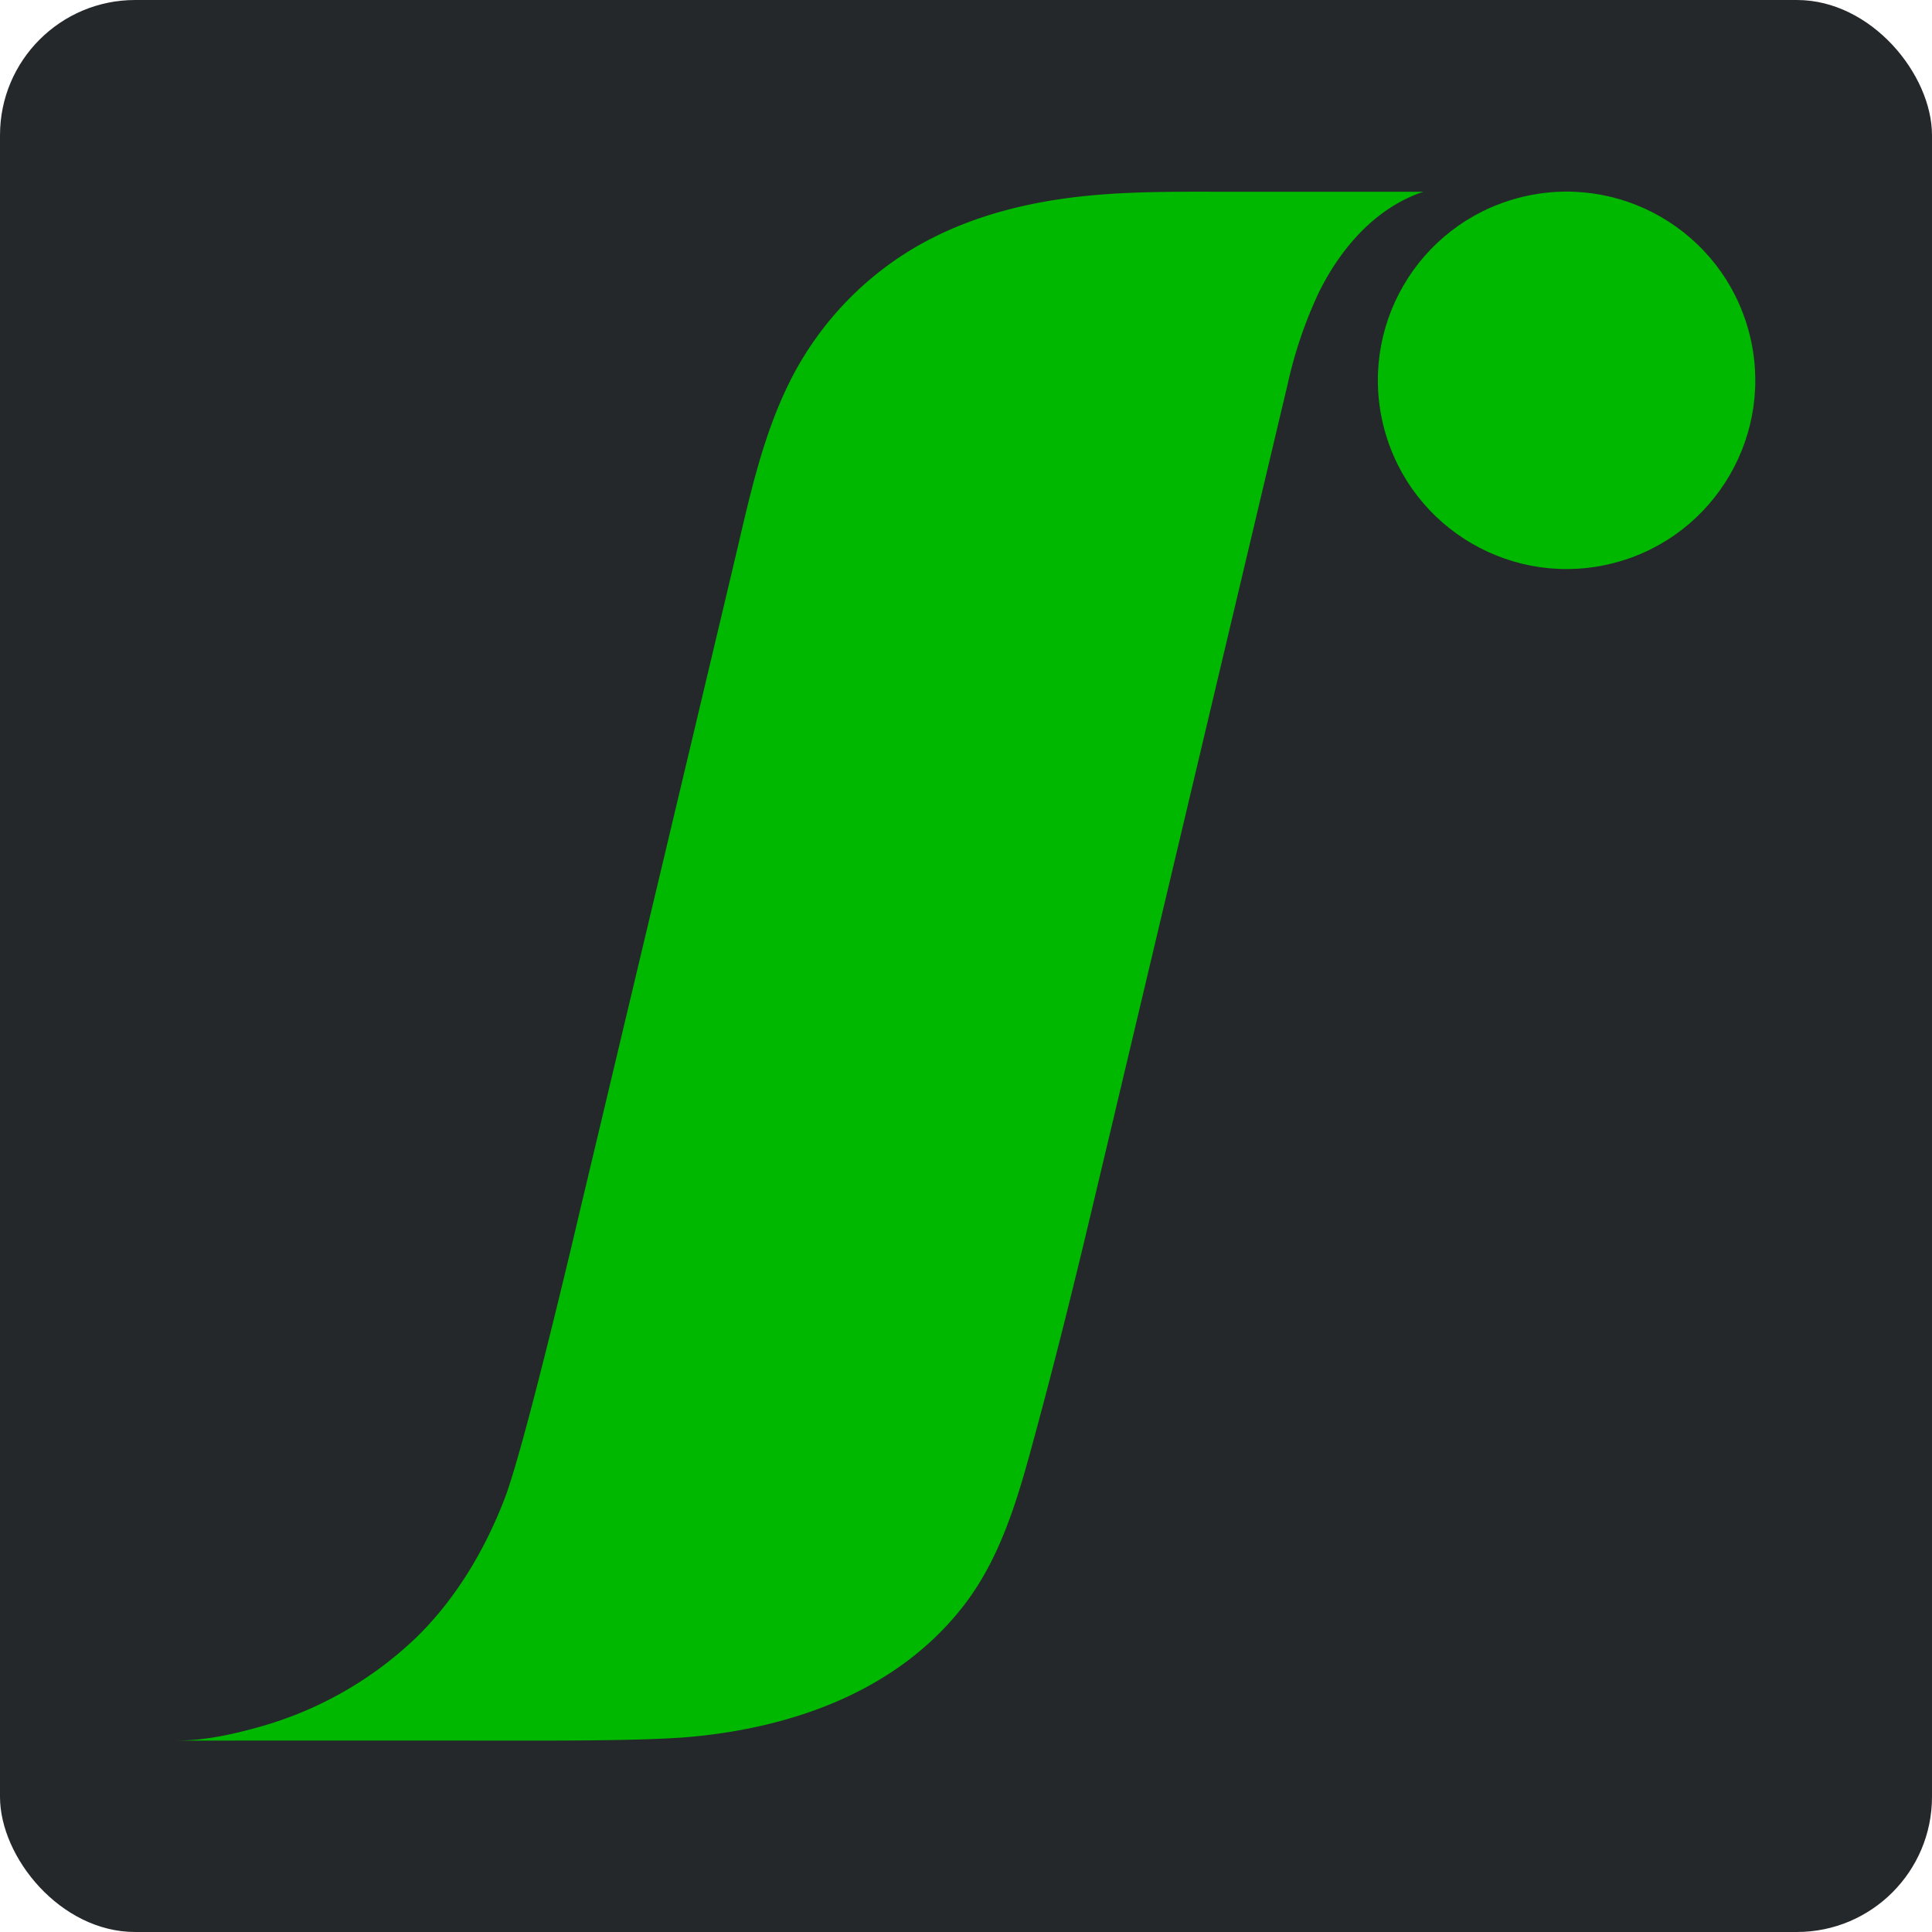
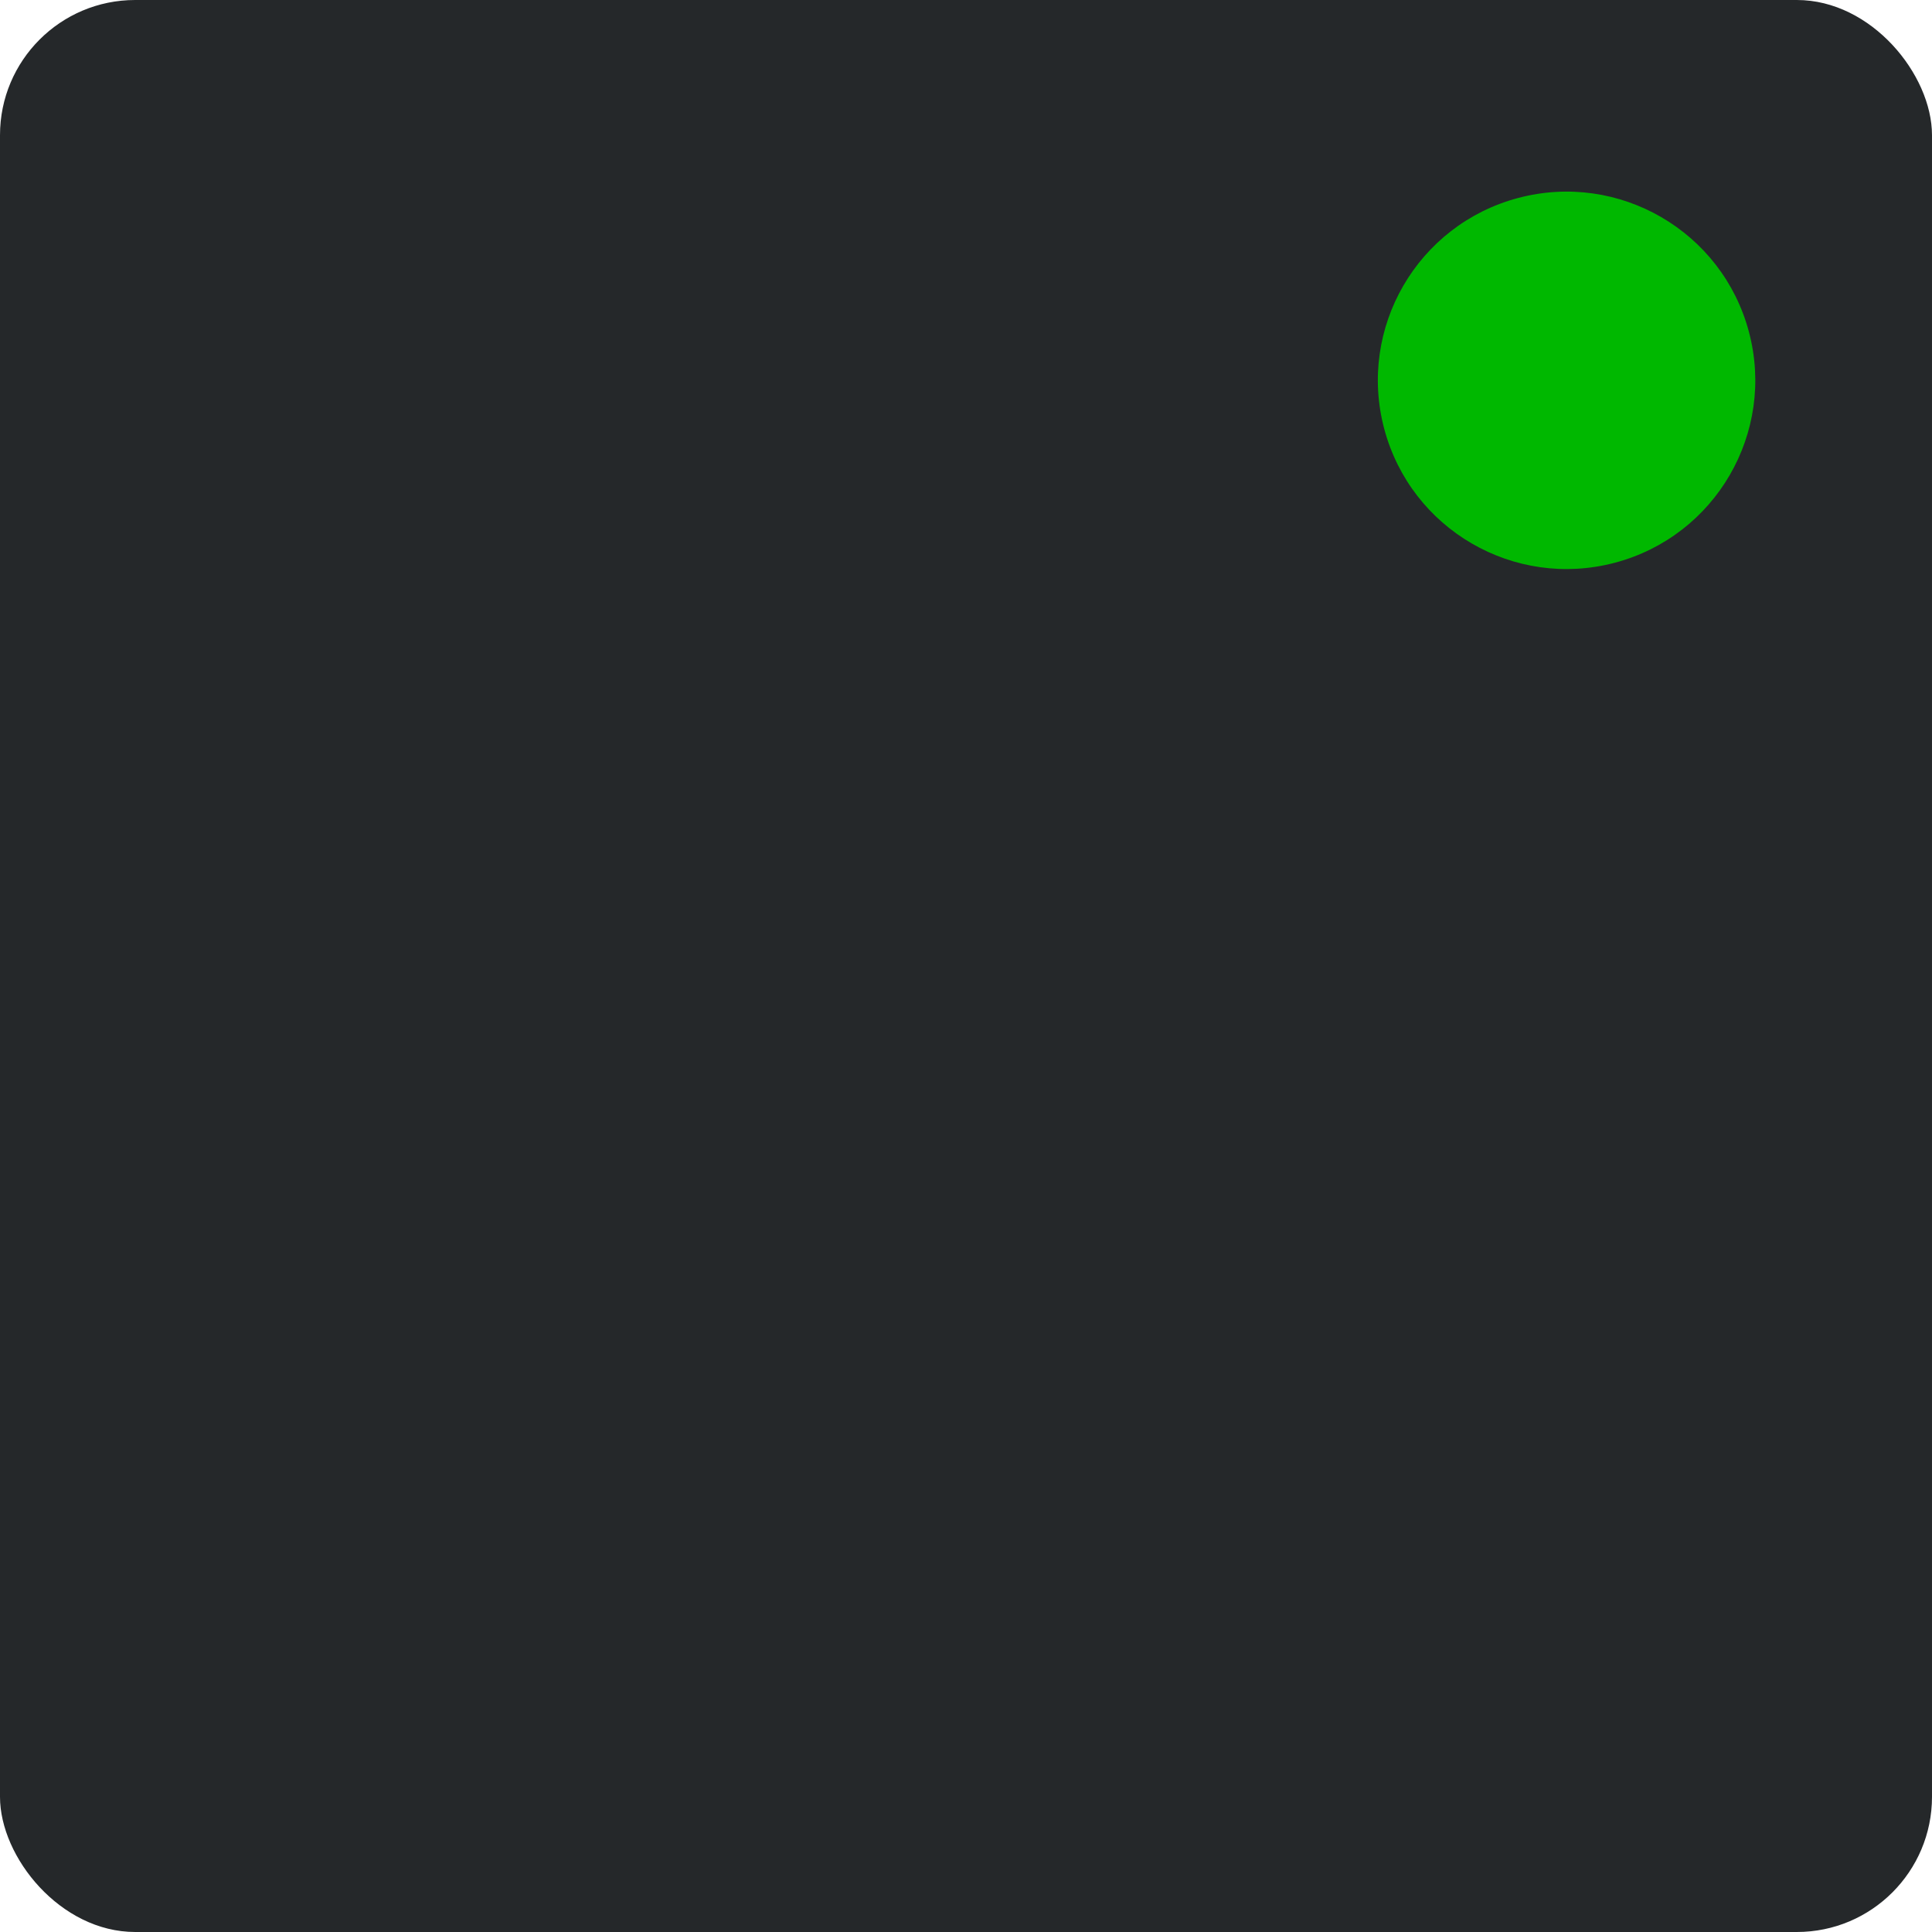
<svg xmlns="http://www.w3.org/2000/svg" id="Laag_1" data-name="Laag 1" viewBox="0 0 500 500">
  <defs>
    <style>.cls-1{fill:#25282a;}.cls-2{fill:#00b800;}</style>
  </defs>
  <rect class="cls-1" width="500" height="500" rx="34.98" />
  <circle class="cls-2" cx="405.43" cy="98.41" r="48.83" transform="translate(-11.68 107.36) rotate(-14.87)" />
-   <path class="cls-2" d="M368.33,49.64c-12.38,4.13-21.37,14.64-27,26A113.86,113.86,0,0,0,333.2,99.6c-.11.46-44.94,189.58-50.83,214.25-4.49,18.92-9.18,37.76-14.26,56.53-4.22,15.62-8.55,31.9-18.51,44.89-16.89,22-43.66,31.67-70.48,34.19-12.84,1.2-39.14,1-58.67,1H45.74c7,0,14.14-1.52,20.82-3.38a96,96,0,0,0,41.09-23.22c10.27-10,17.77-22.61,22.91-35.92,5-12.87,18-68.09,19.53-74.62,1.8-7.55,39.79-167.12,40-168.19,3.7-15.53,6.93-31.31,14-45.75a83.89,83.89,0,0,1,28.67-32.81c12.69-8.46,27.29-13,42.31-15.14,14.64-2.08,29.48-1.8,44.24-1.8h48.95A0,0,0,0,1,368.33,49.64Z" />
</svg>